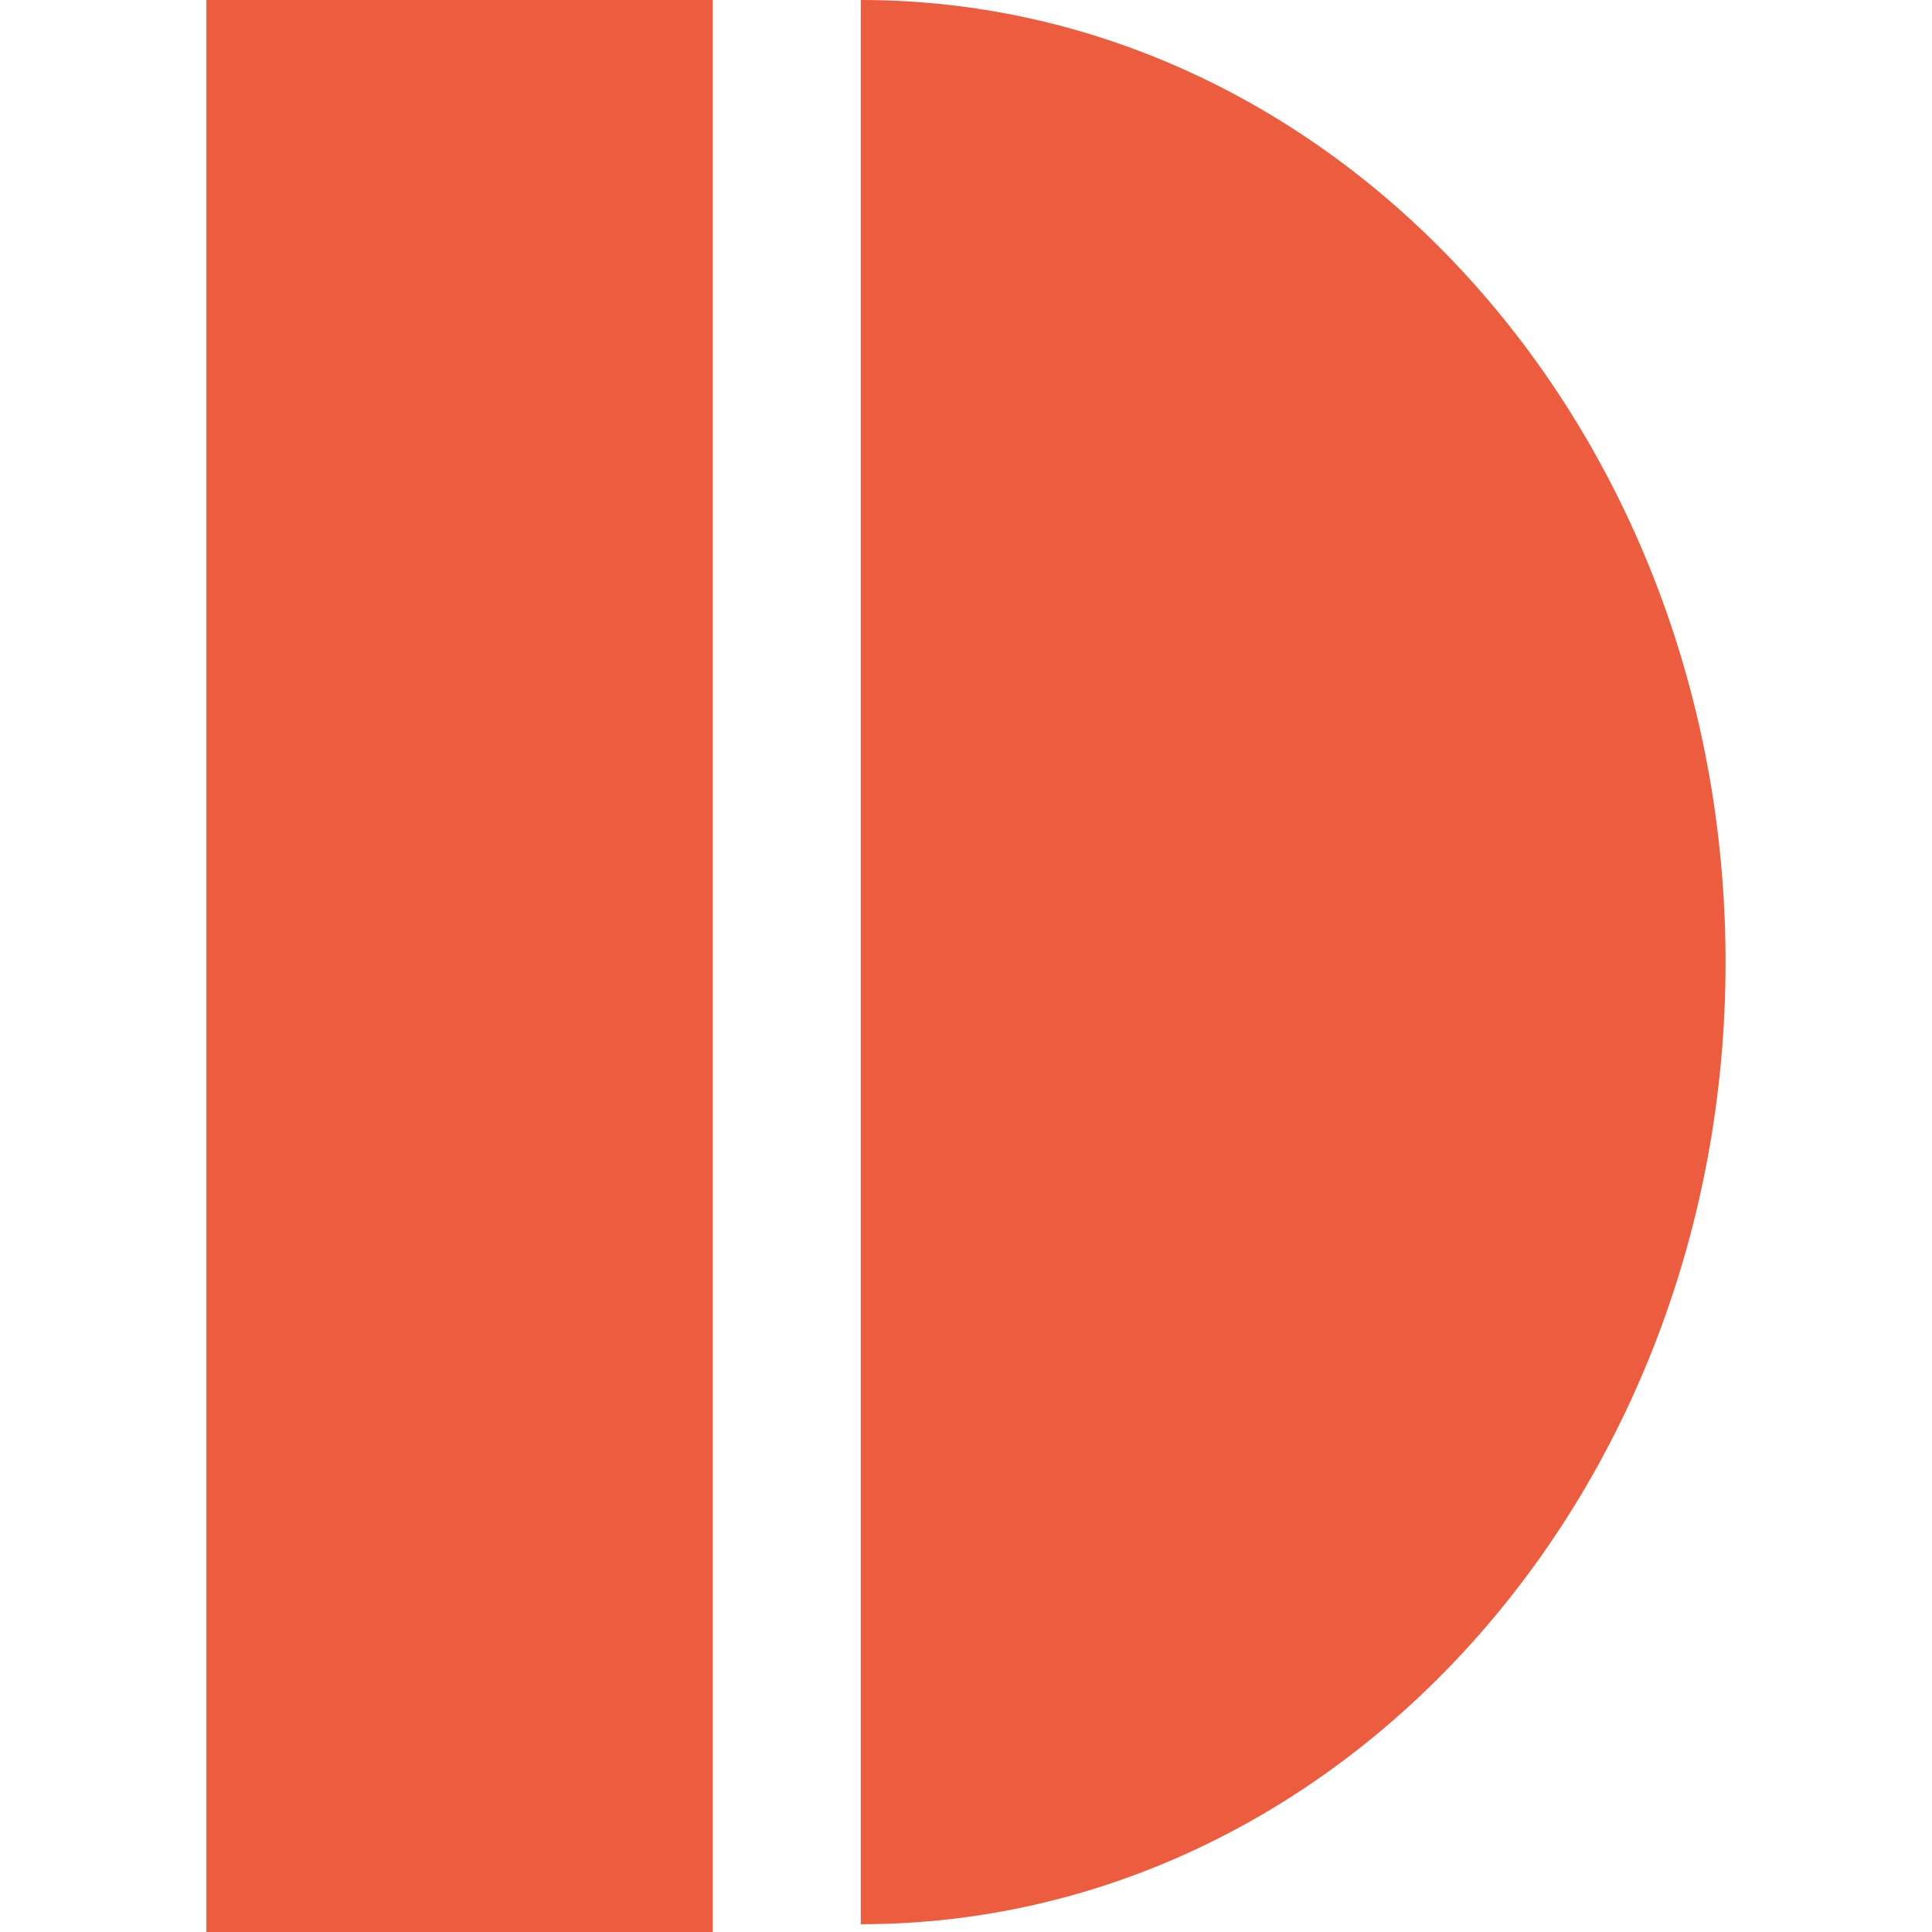
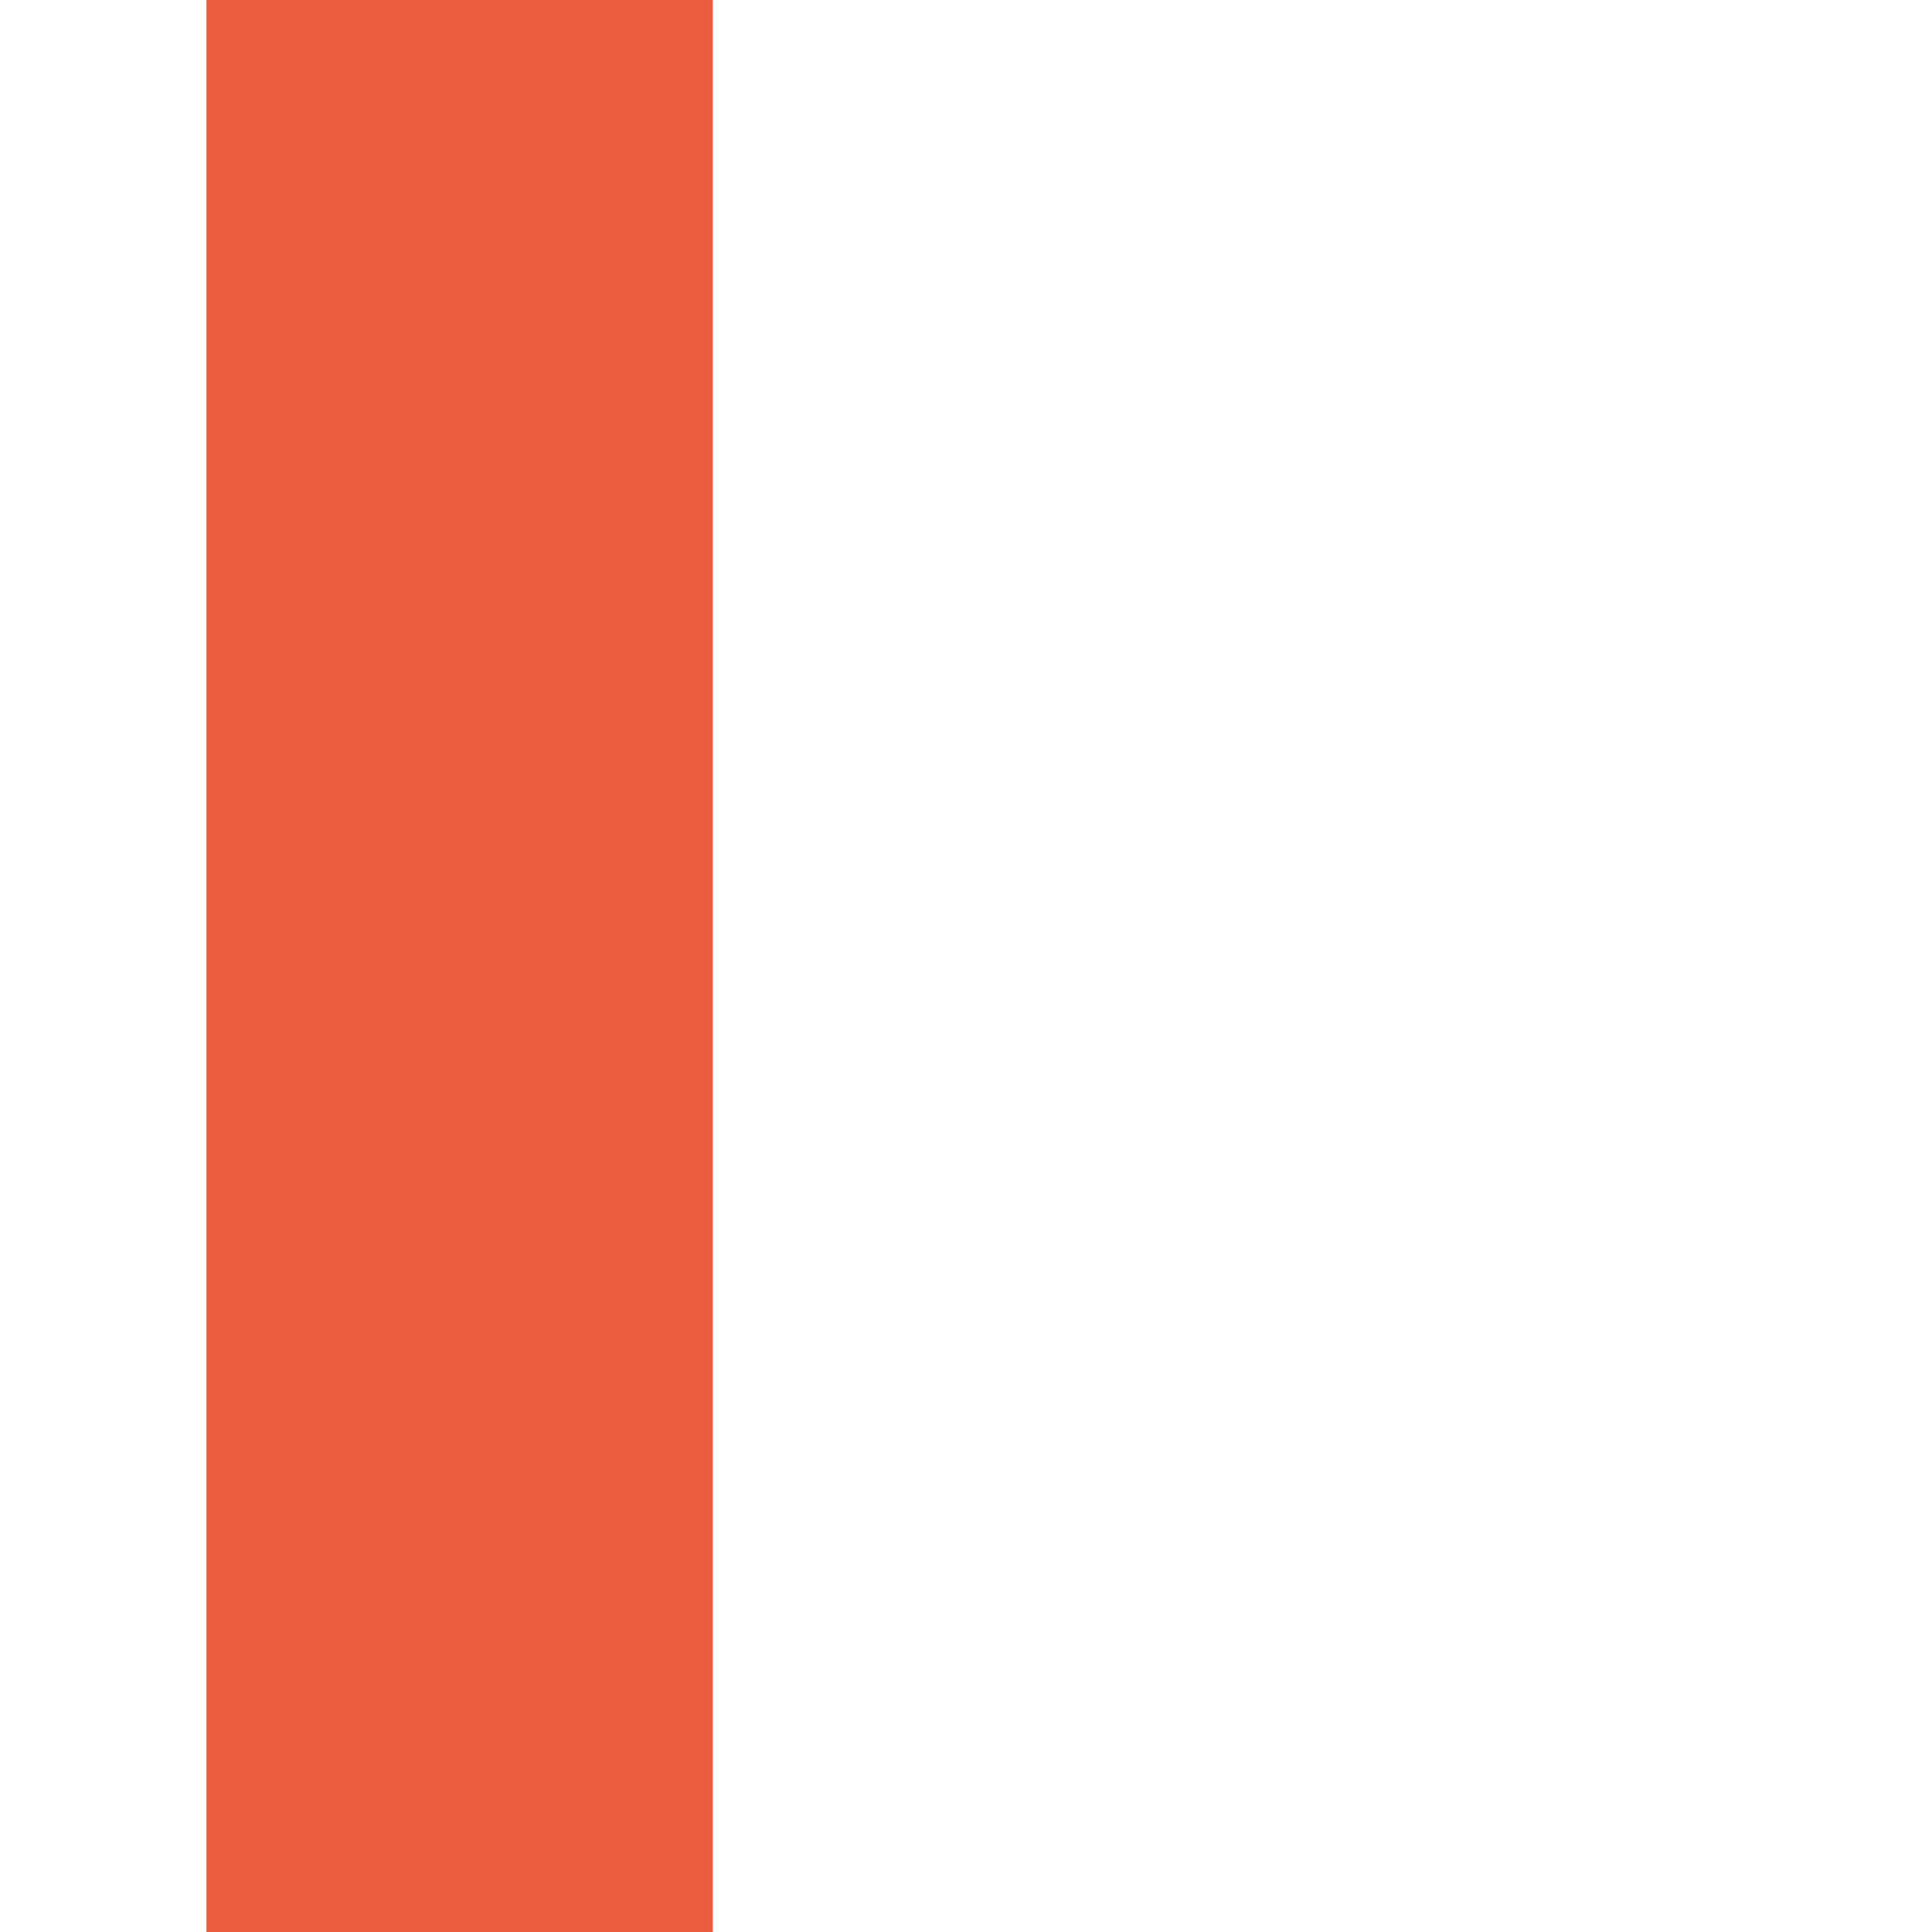
<svg xmlns="http://www.w3.org/2000/svg" version="1.1" width="256" height="256">
  <svg width="256" height="256" viewBox="0 0 195 248" fill="none">
    <path d="M65 -2.89729e-06L0 0L1.10543e-05 248L65 248L65 -2.89729e-06Z" fill="#EB5D3E" />
-     <path d="M84 247L84 0C145.29 -2.73192e-06 195 55.315 195 123.518C195 191.72 145.29 247 84 247Z" fill="#EB5D3E" />
  </svg>
  <style>@media (prefers-color-scheme: light) { :root { filter: none; } }
</style>
</svg>